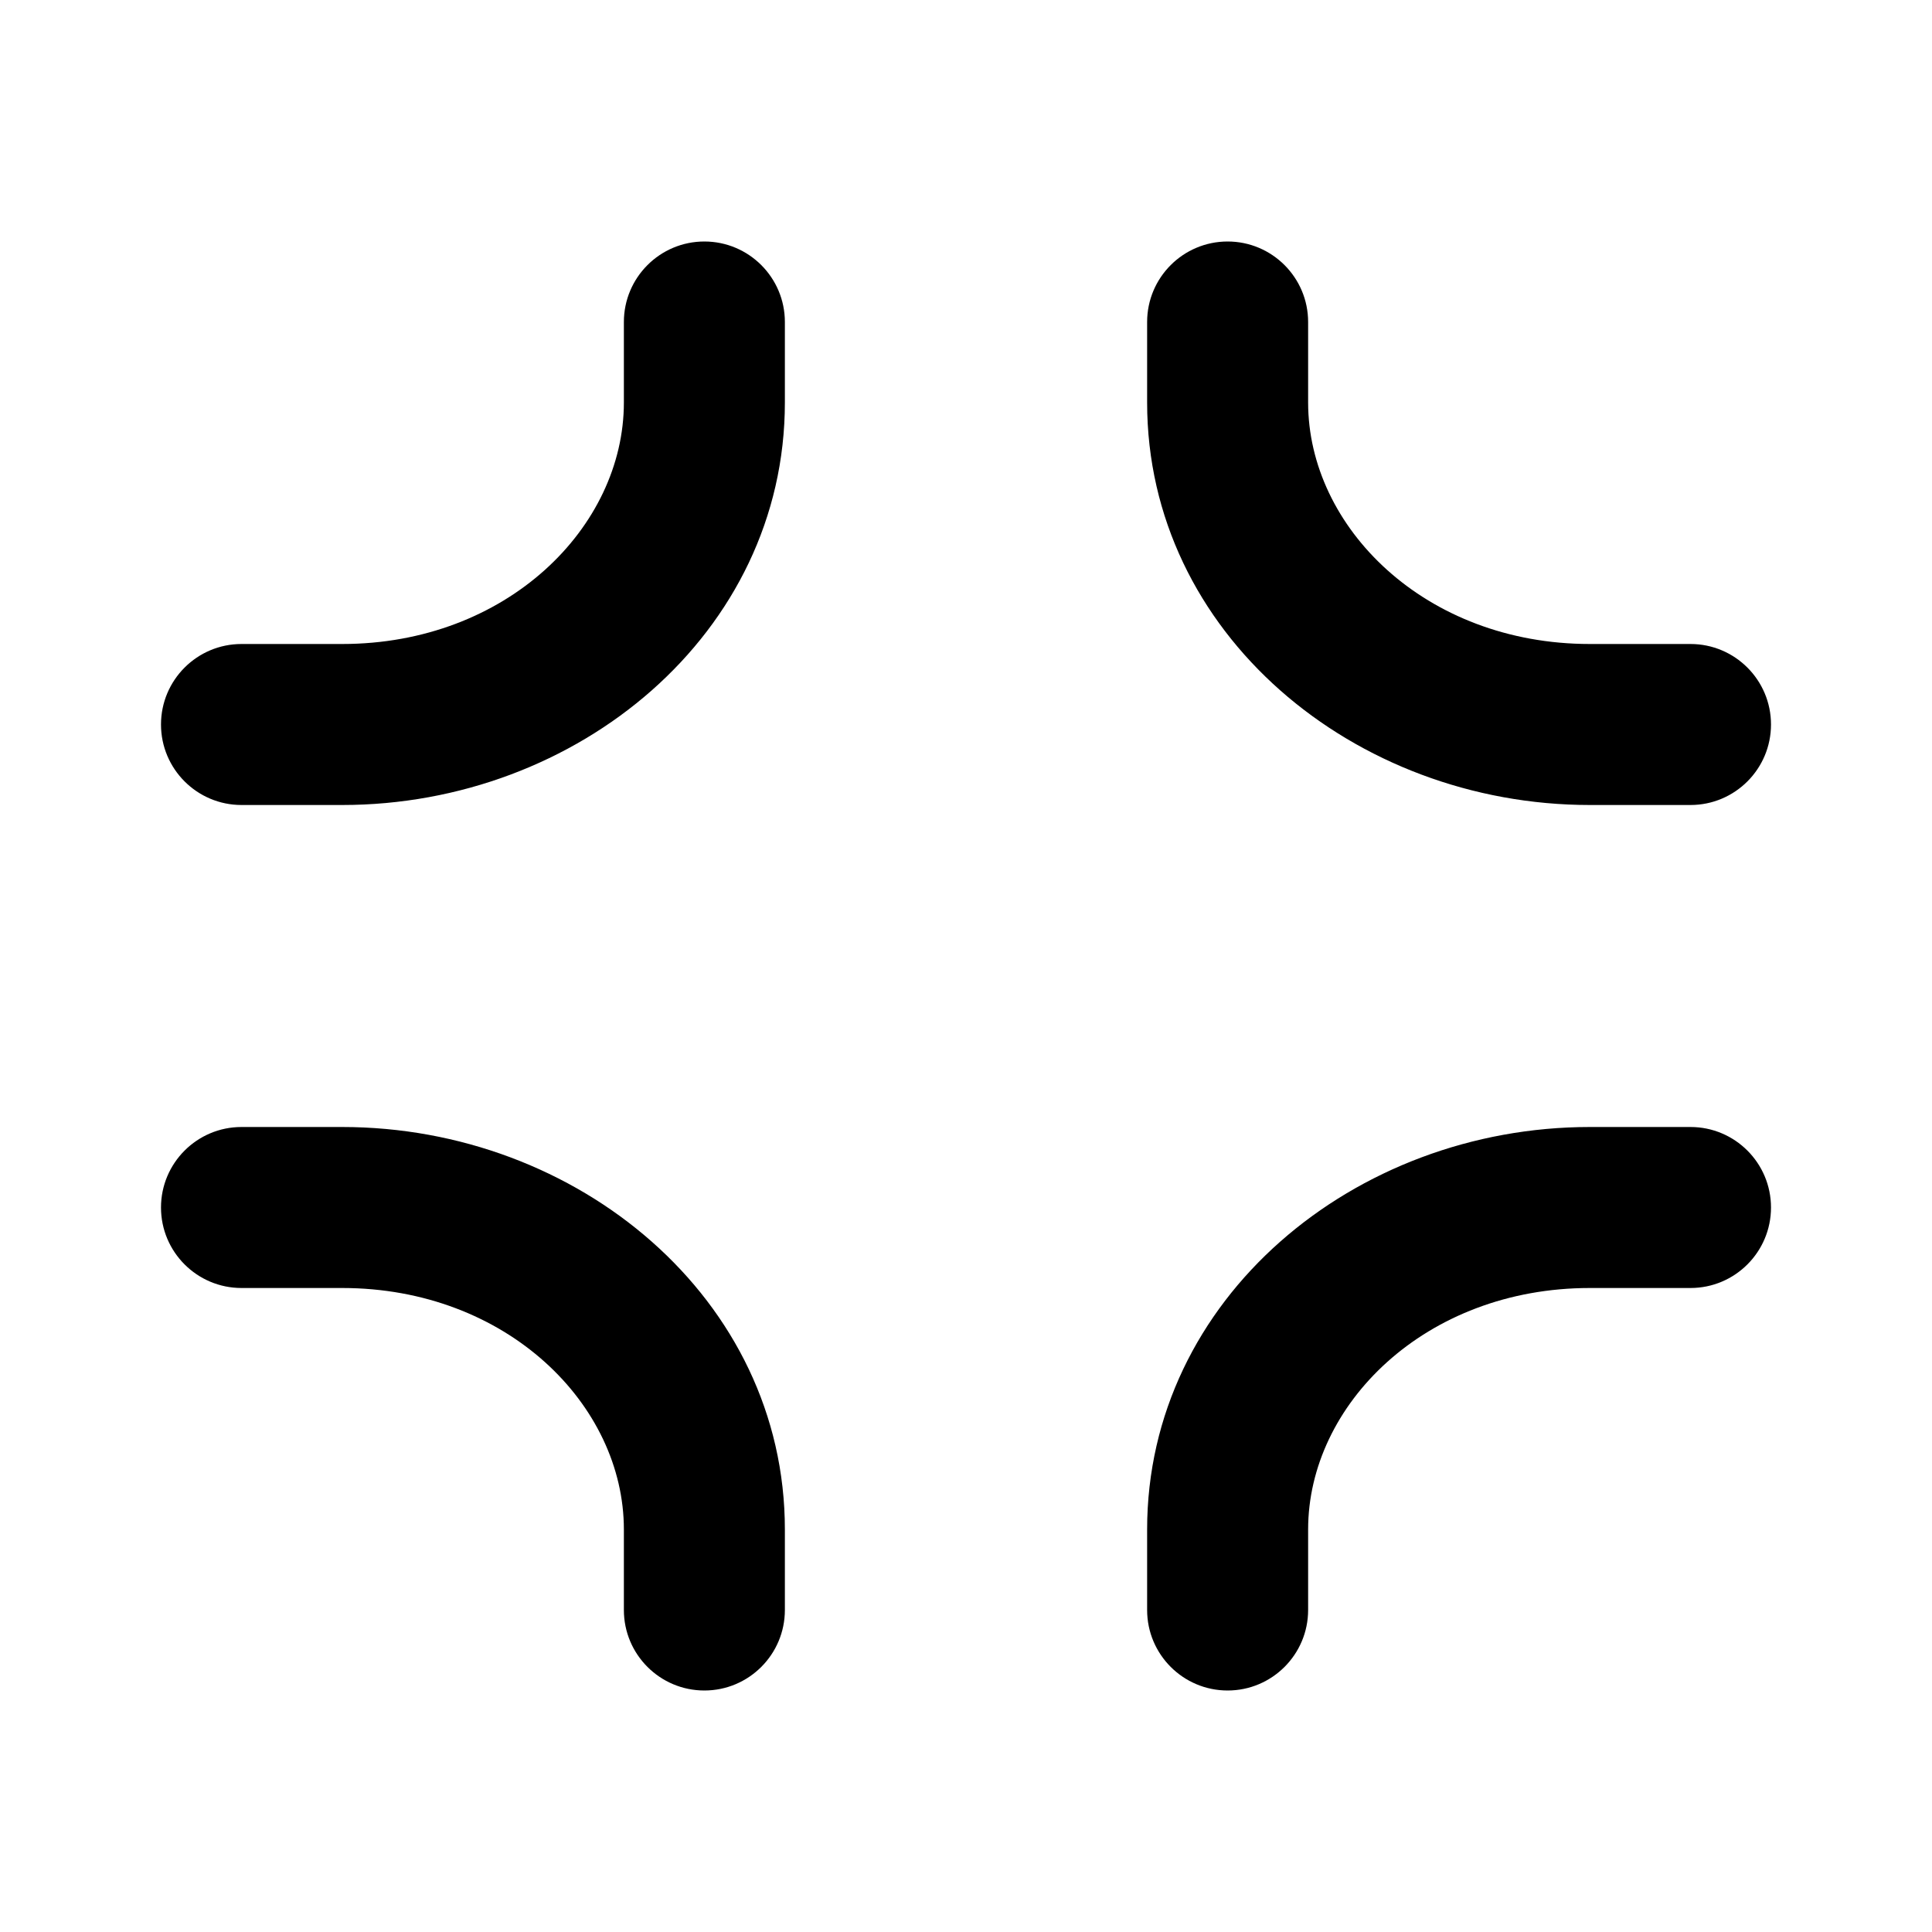
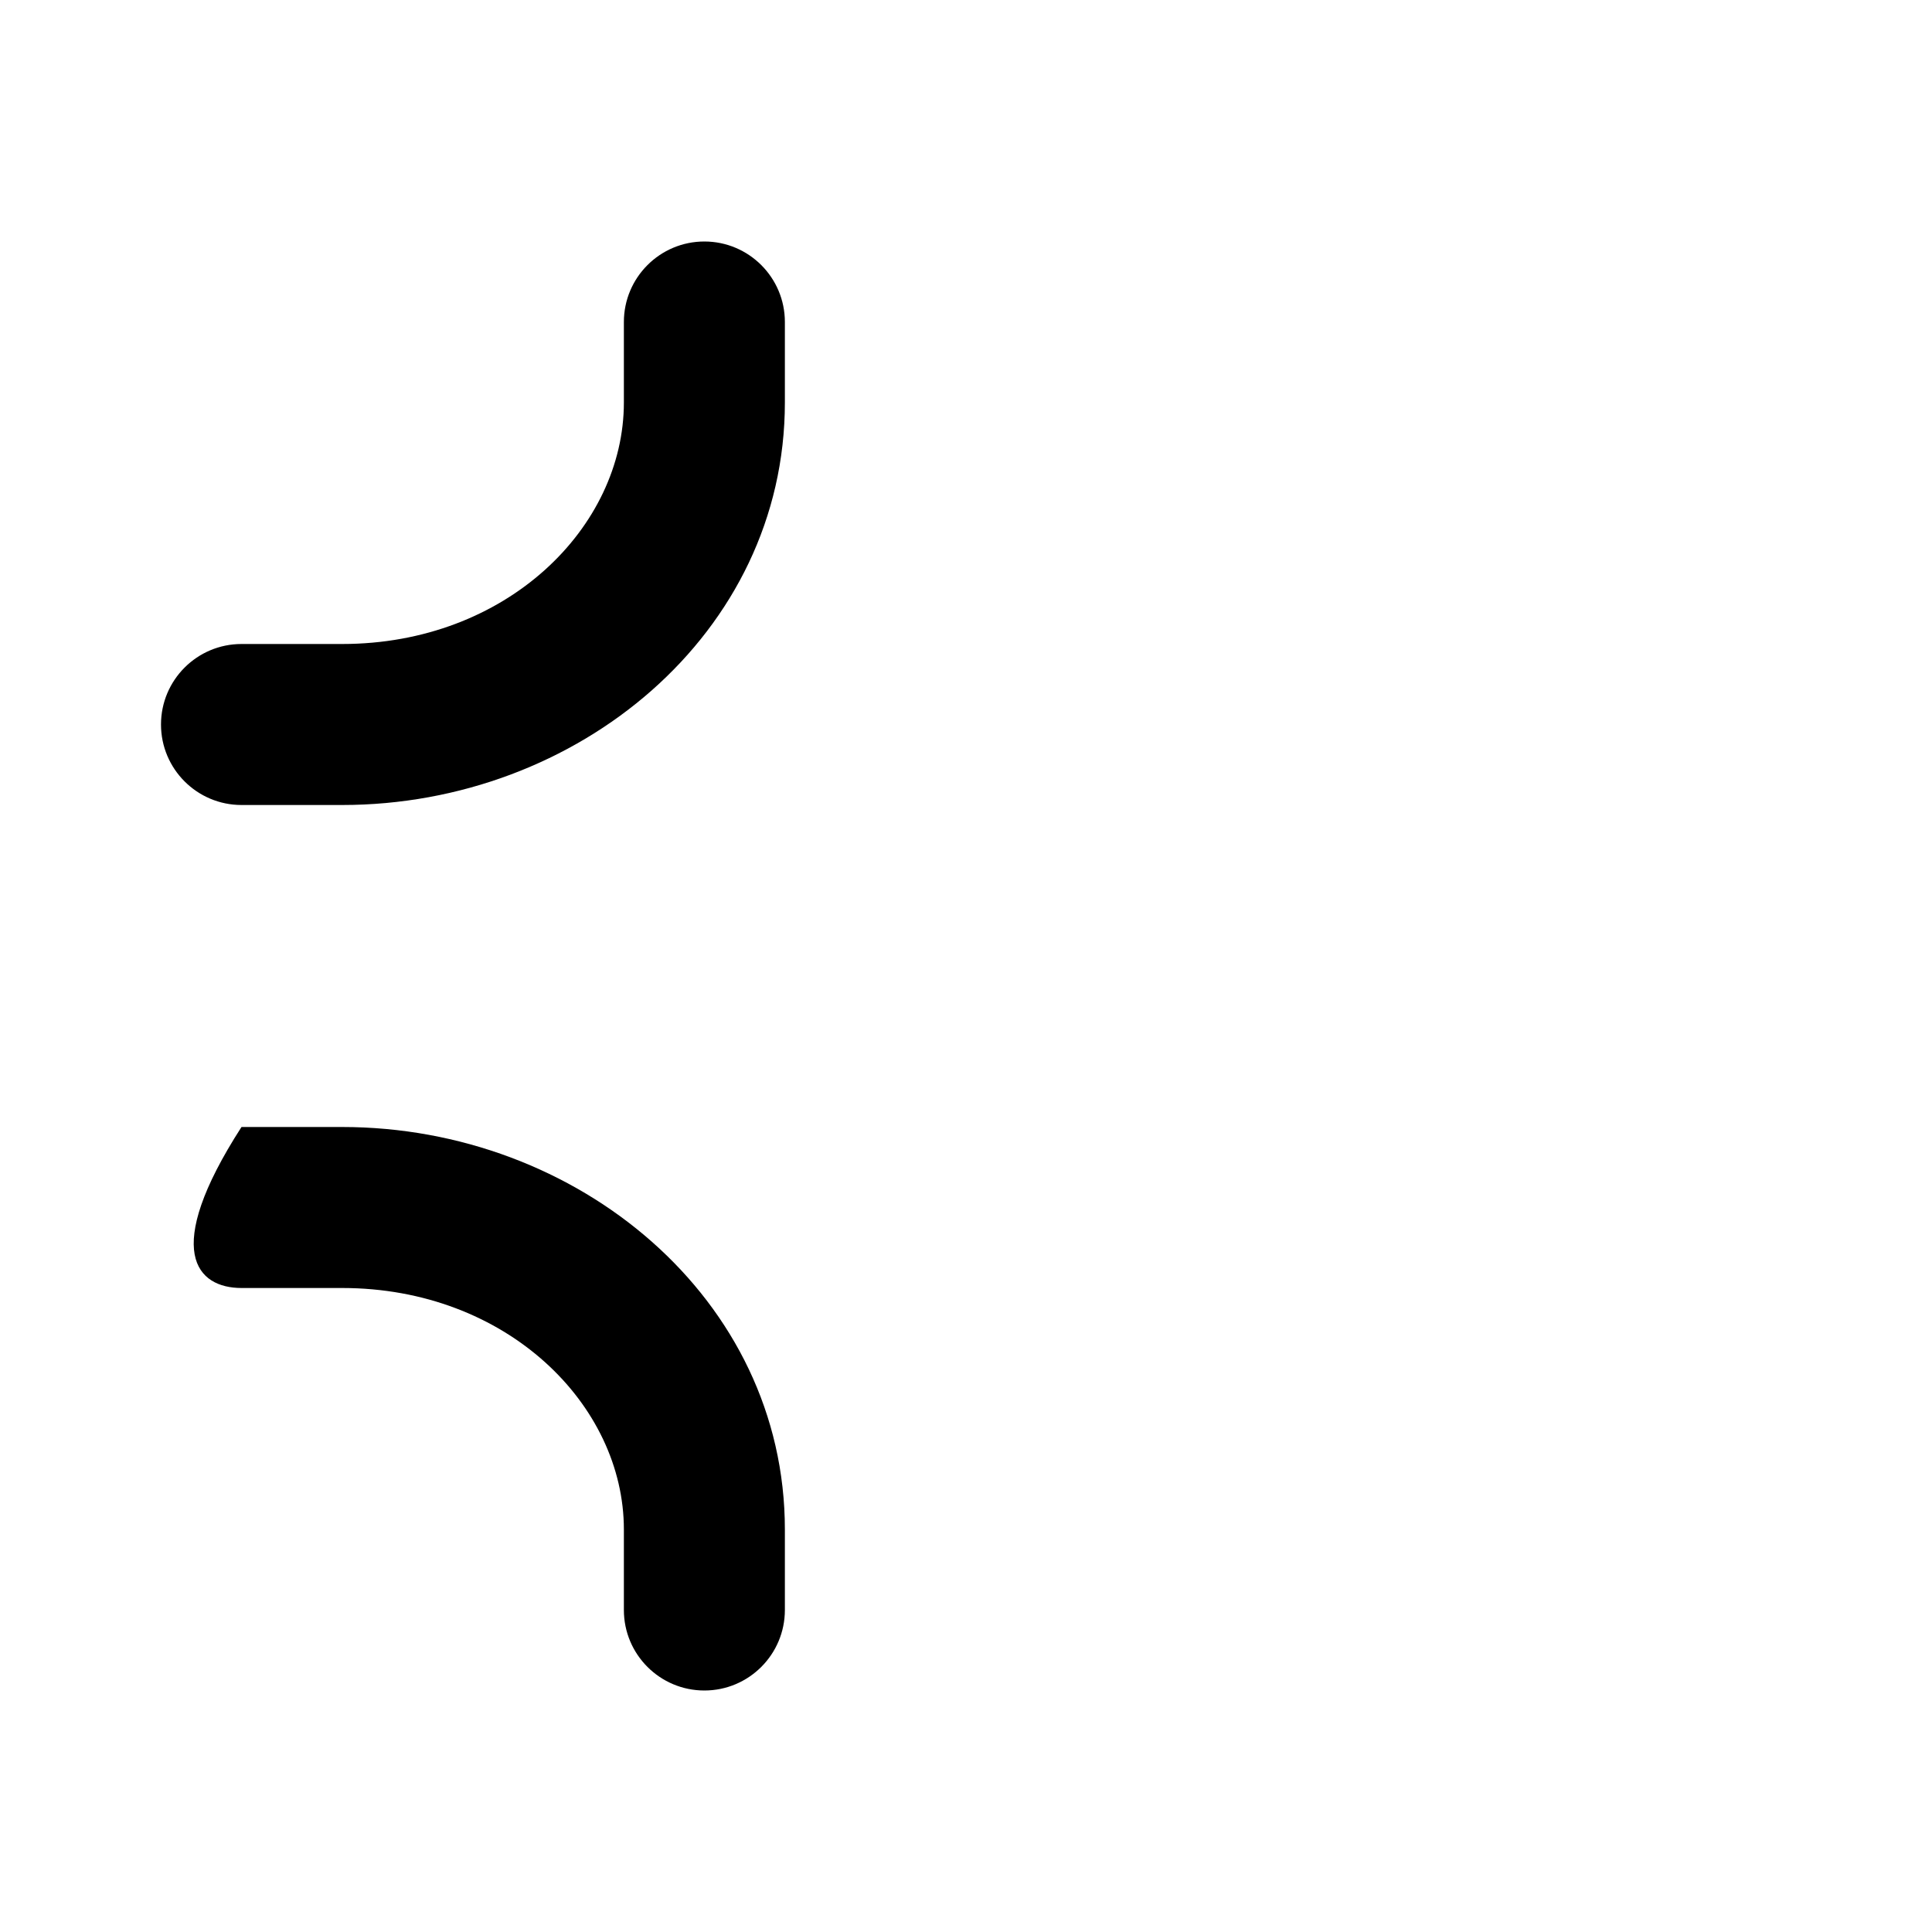
<svg xmlns="http://www.w3.org/2000/svg" width="800px" height="800px" viewBox="0 0 24 24" fill="none">
-   <path d="M22 9C22 9.552 21.552 10 21 10H19.75C16.826 10 14.25 7.869 14.25 5V4C14.25 3.448 14.698 3 15.25 3C15.802 3 16.25 3.448 16.25 4V5C16.25 6.549 17.703 8 19.75 8H21C21.552 8 22 8.448 22 9Z" fill="#000000" />
-   <path d="M7.75 20C7.75 20.552 8.198 21 8.75 21C9.302 21 9.75 20.552 9.75 20V19C9.75 16.131 7.174 14 4.25 14H3C2.448 14 2 14.448 2 15C2 15.552 2.448 16 3 16H4.25C6.297 16 7.75 17.451 7.75 19V20Z" fill="#000000" />
-   <path d="M14.25 20C14.25 20.552 14.698 21 15.25 21C15.802 21 16.25 20.552 16.25 20V19C16.25 17.451 17.703 16 19.75 16H21C21.552 16 22 15.552 22 15C22 14.448 21.552 14 21 14H19.75C16.826 14 14.25 16.131 14.25 19V20Z" fill="#000000" />
+   <path d="M7.75 20C7.75 20.552 8.198 21 8.75 21C9.302 21 9.75 20.552 9.75 20V19C9.75 16.131 7.174 14 4.25 14H3C2 15.552 2.448 16 3 16H4.25C6.297 16 7.75 17.451 7.75 19V20Z" fill="#000000" />
  <path d="M4.25 10C7.174 10 9.75 7.869 9.75 5V4C9.75 3.448 9.302 3 8.75 3C8.198 3 7.75 3.448 7.75 4V5C7.75 6.549 6.297 8 4.25 8H3C2.448 8 2 8.448 2 9C2 9.552 2.448 10 3 10H4.25Z" fill="#000000" />
</svg>